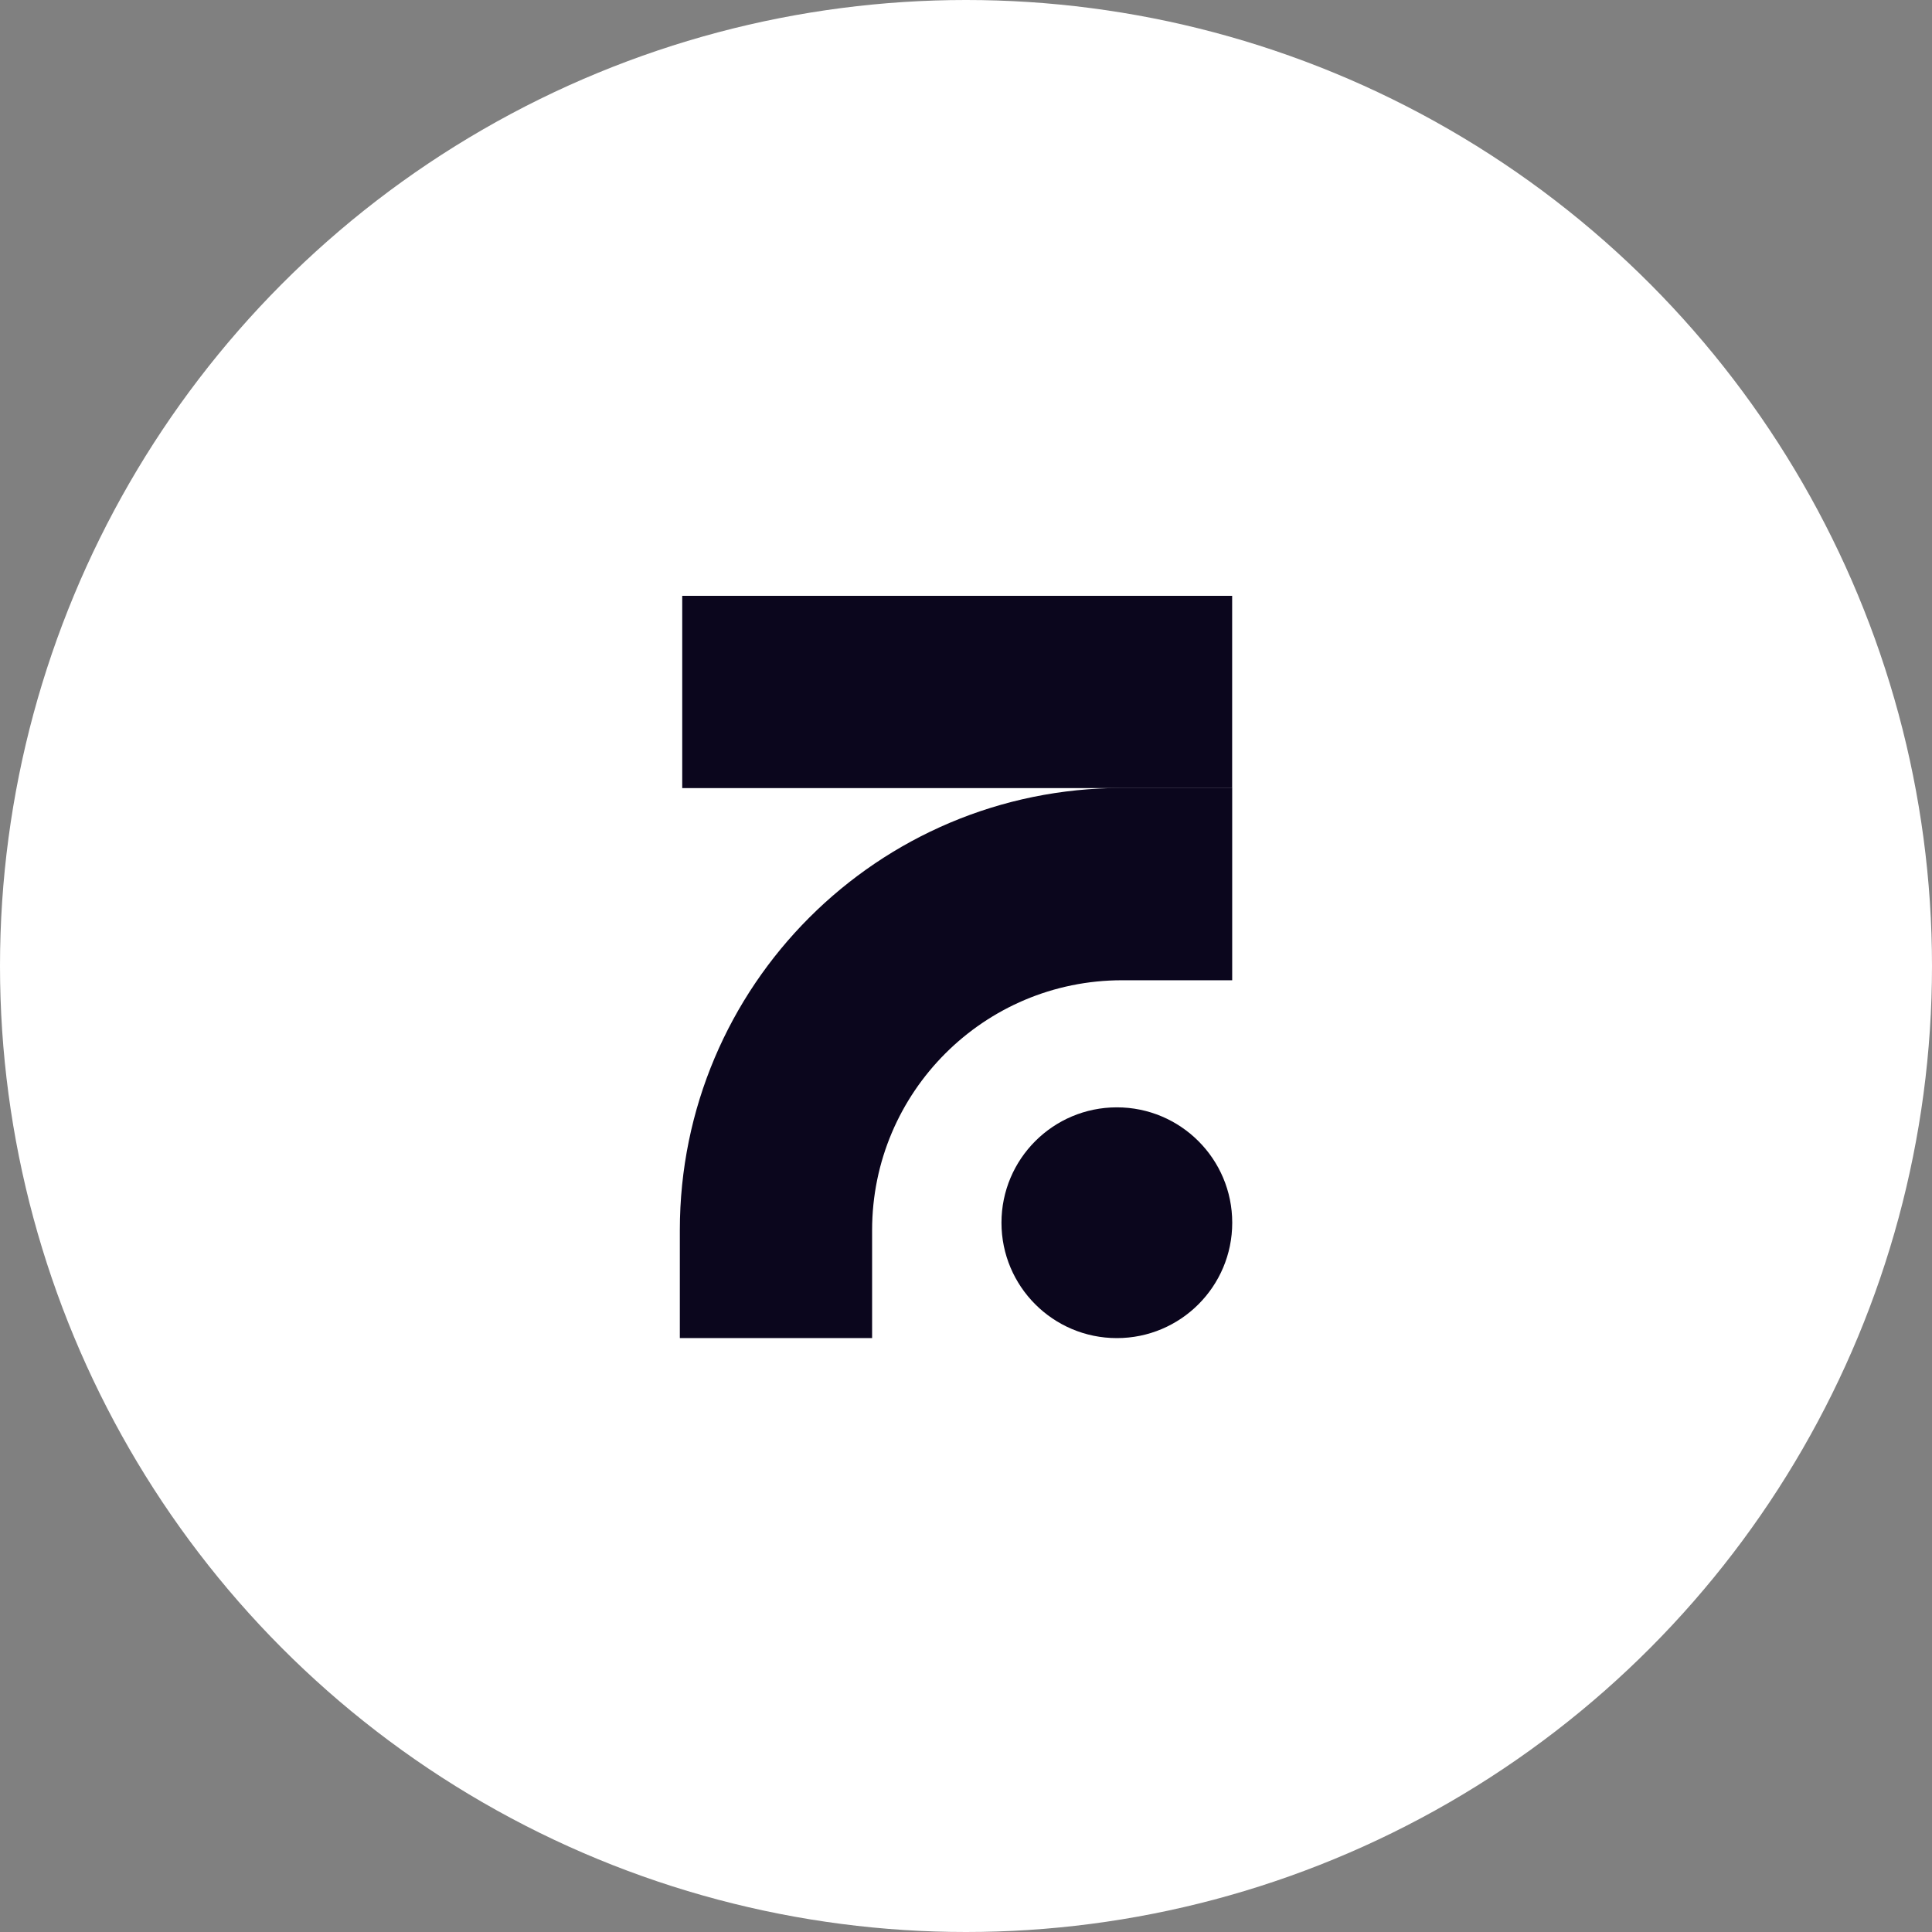
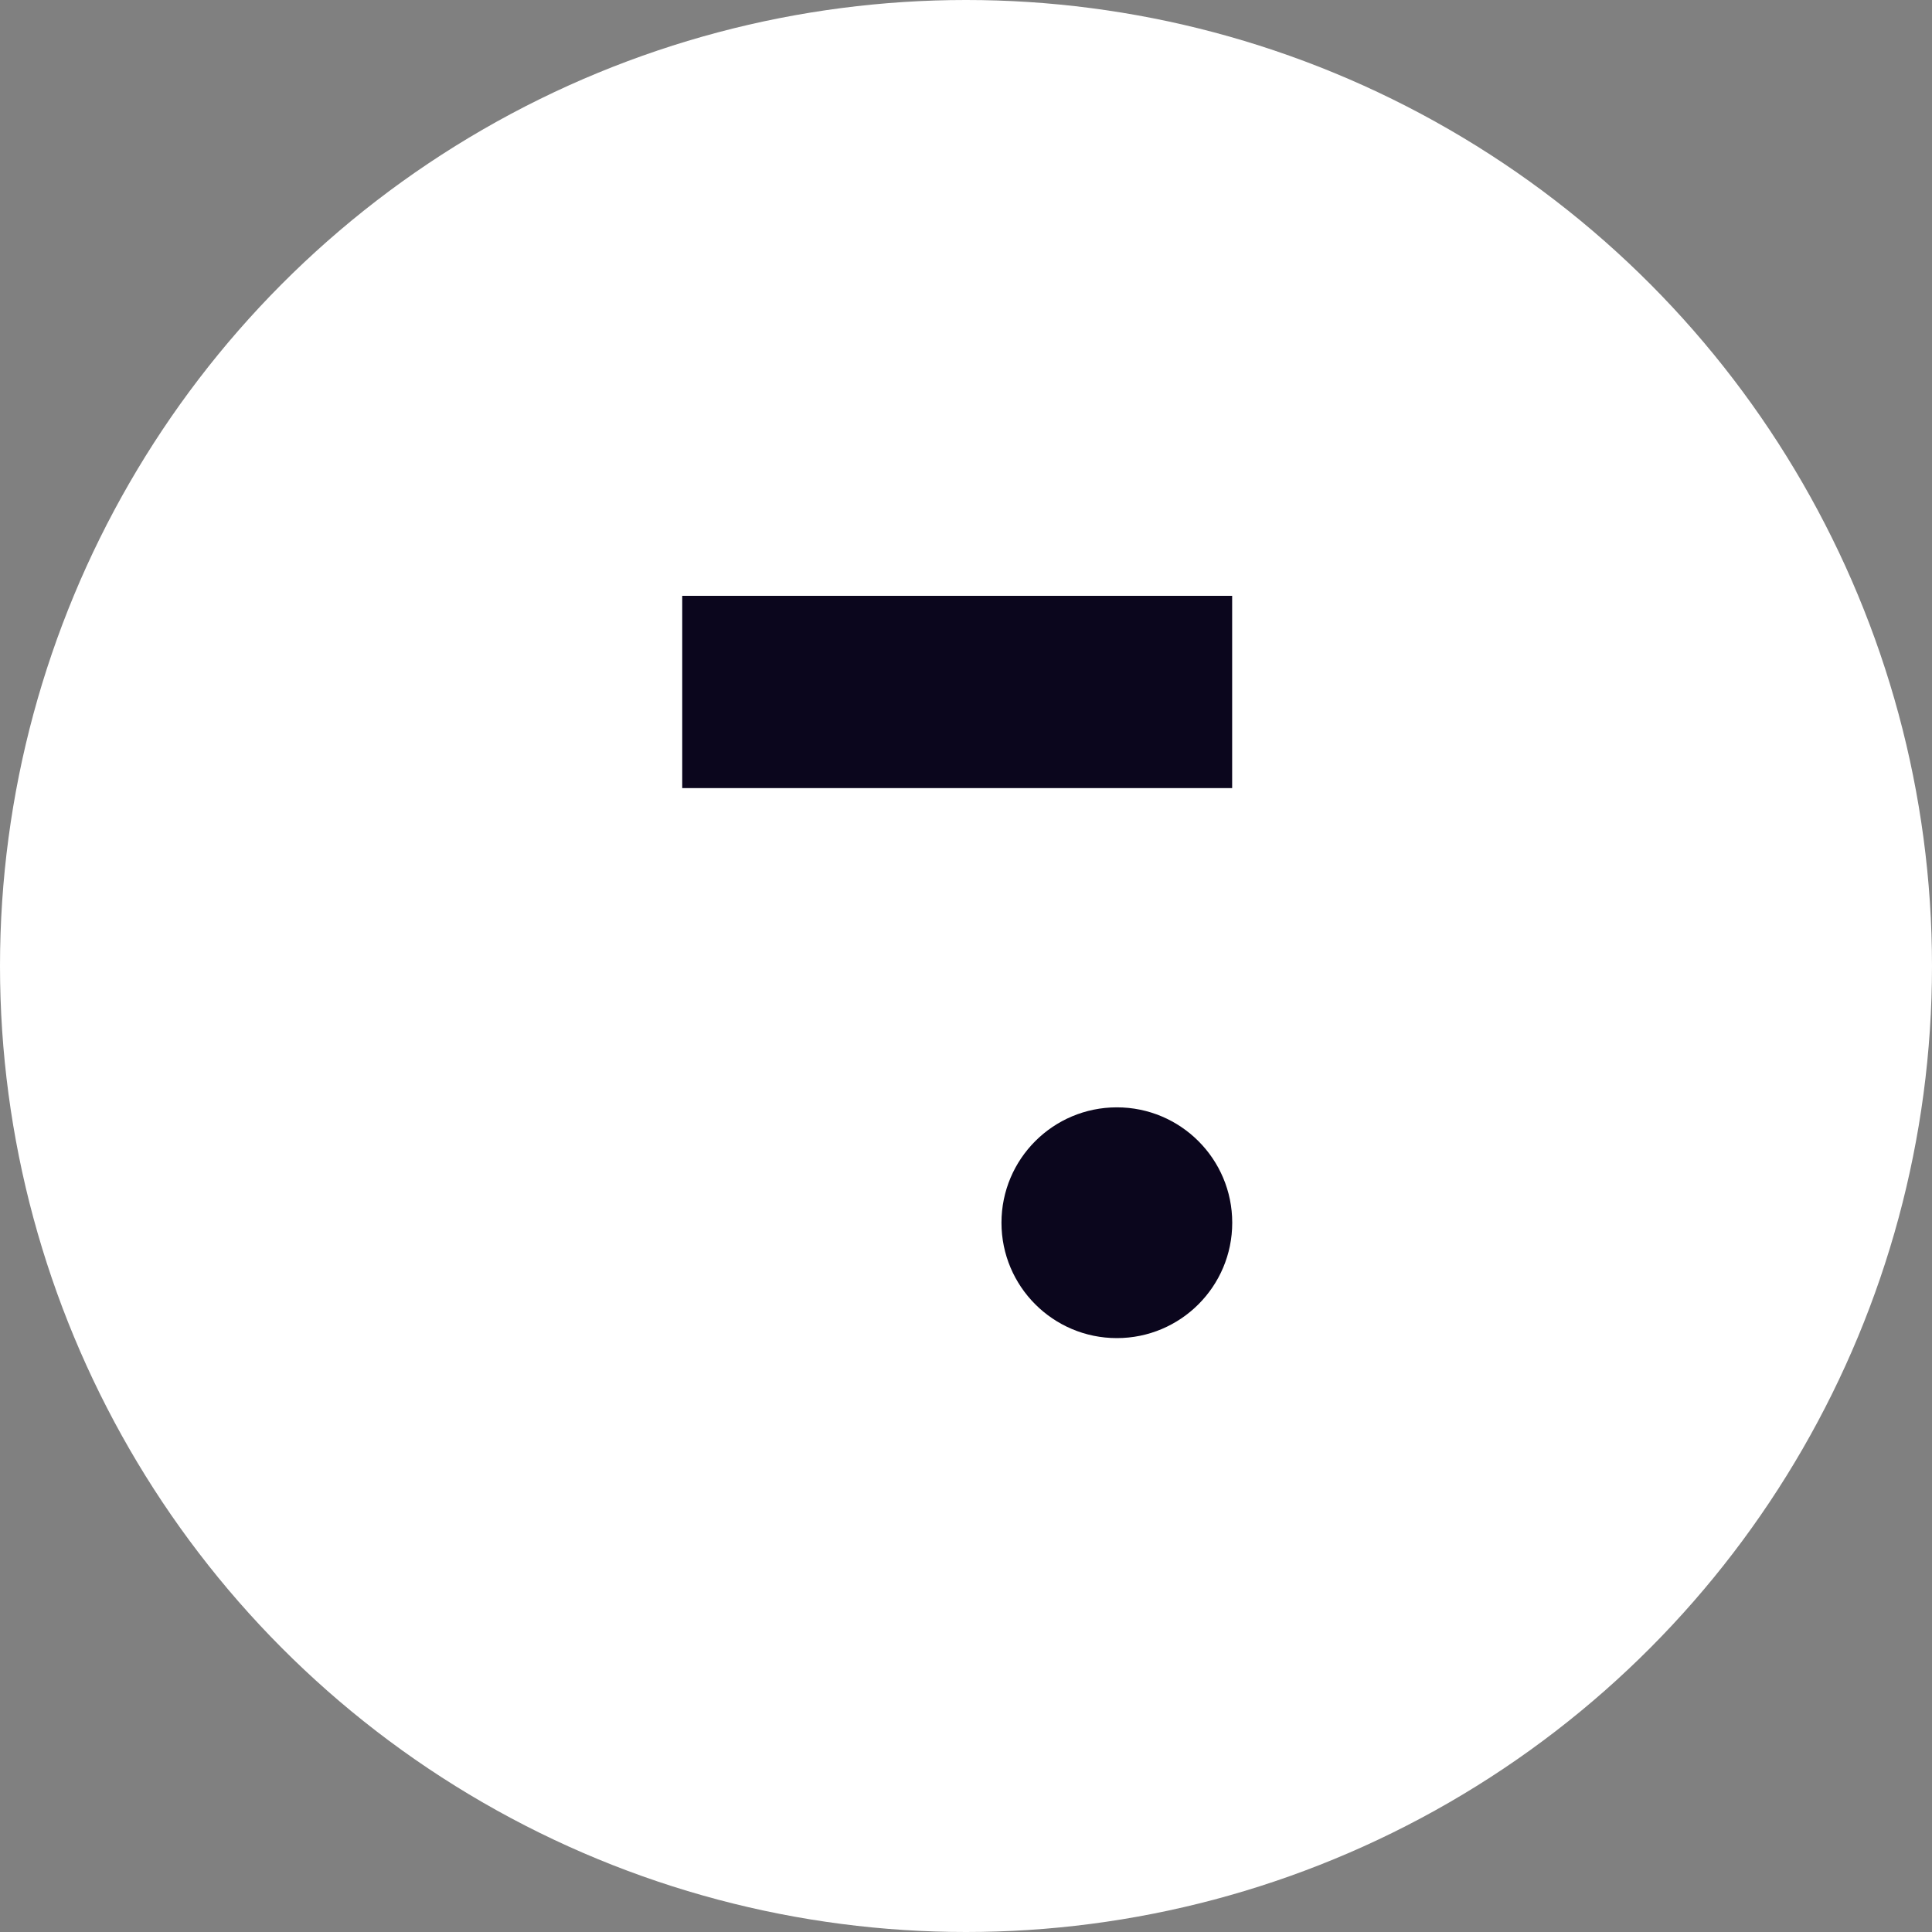
<svg xmlns="http://www.w3.org/2000/svg" width="50" height="50" viewBox="0 0 50 50" fill="none">
  <rect x="0" y="0" width="50" height="50" fill="#808080" stroke="none" />
  <circle cx="25" cy="25" r="25" fill="white" />
  <path d="M31.888 15.42H17.656V20.396H31.888V15.42Z" fill="#0B061D" />
-   <path fill-rule="evenodd" clip-rule="evenodd" d="M31.889 20.393H29.04C22.718 20.393 17.594 25.517 17.594 31.838V34.629H22.57V31.838C22.57 28.265 25.467 25.369 29.04 25.369H31.889V20.393Z" fill="#0B061D" />
  <circle cx="28.904" cy="31.644" r="2.986" fill="#0B061D" />
</svg>